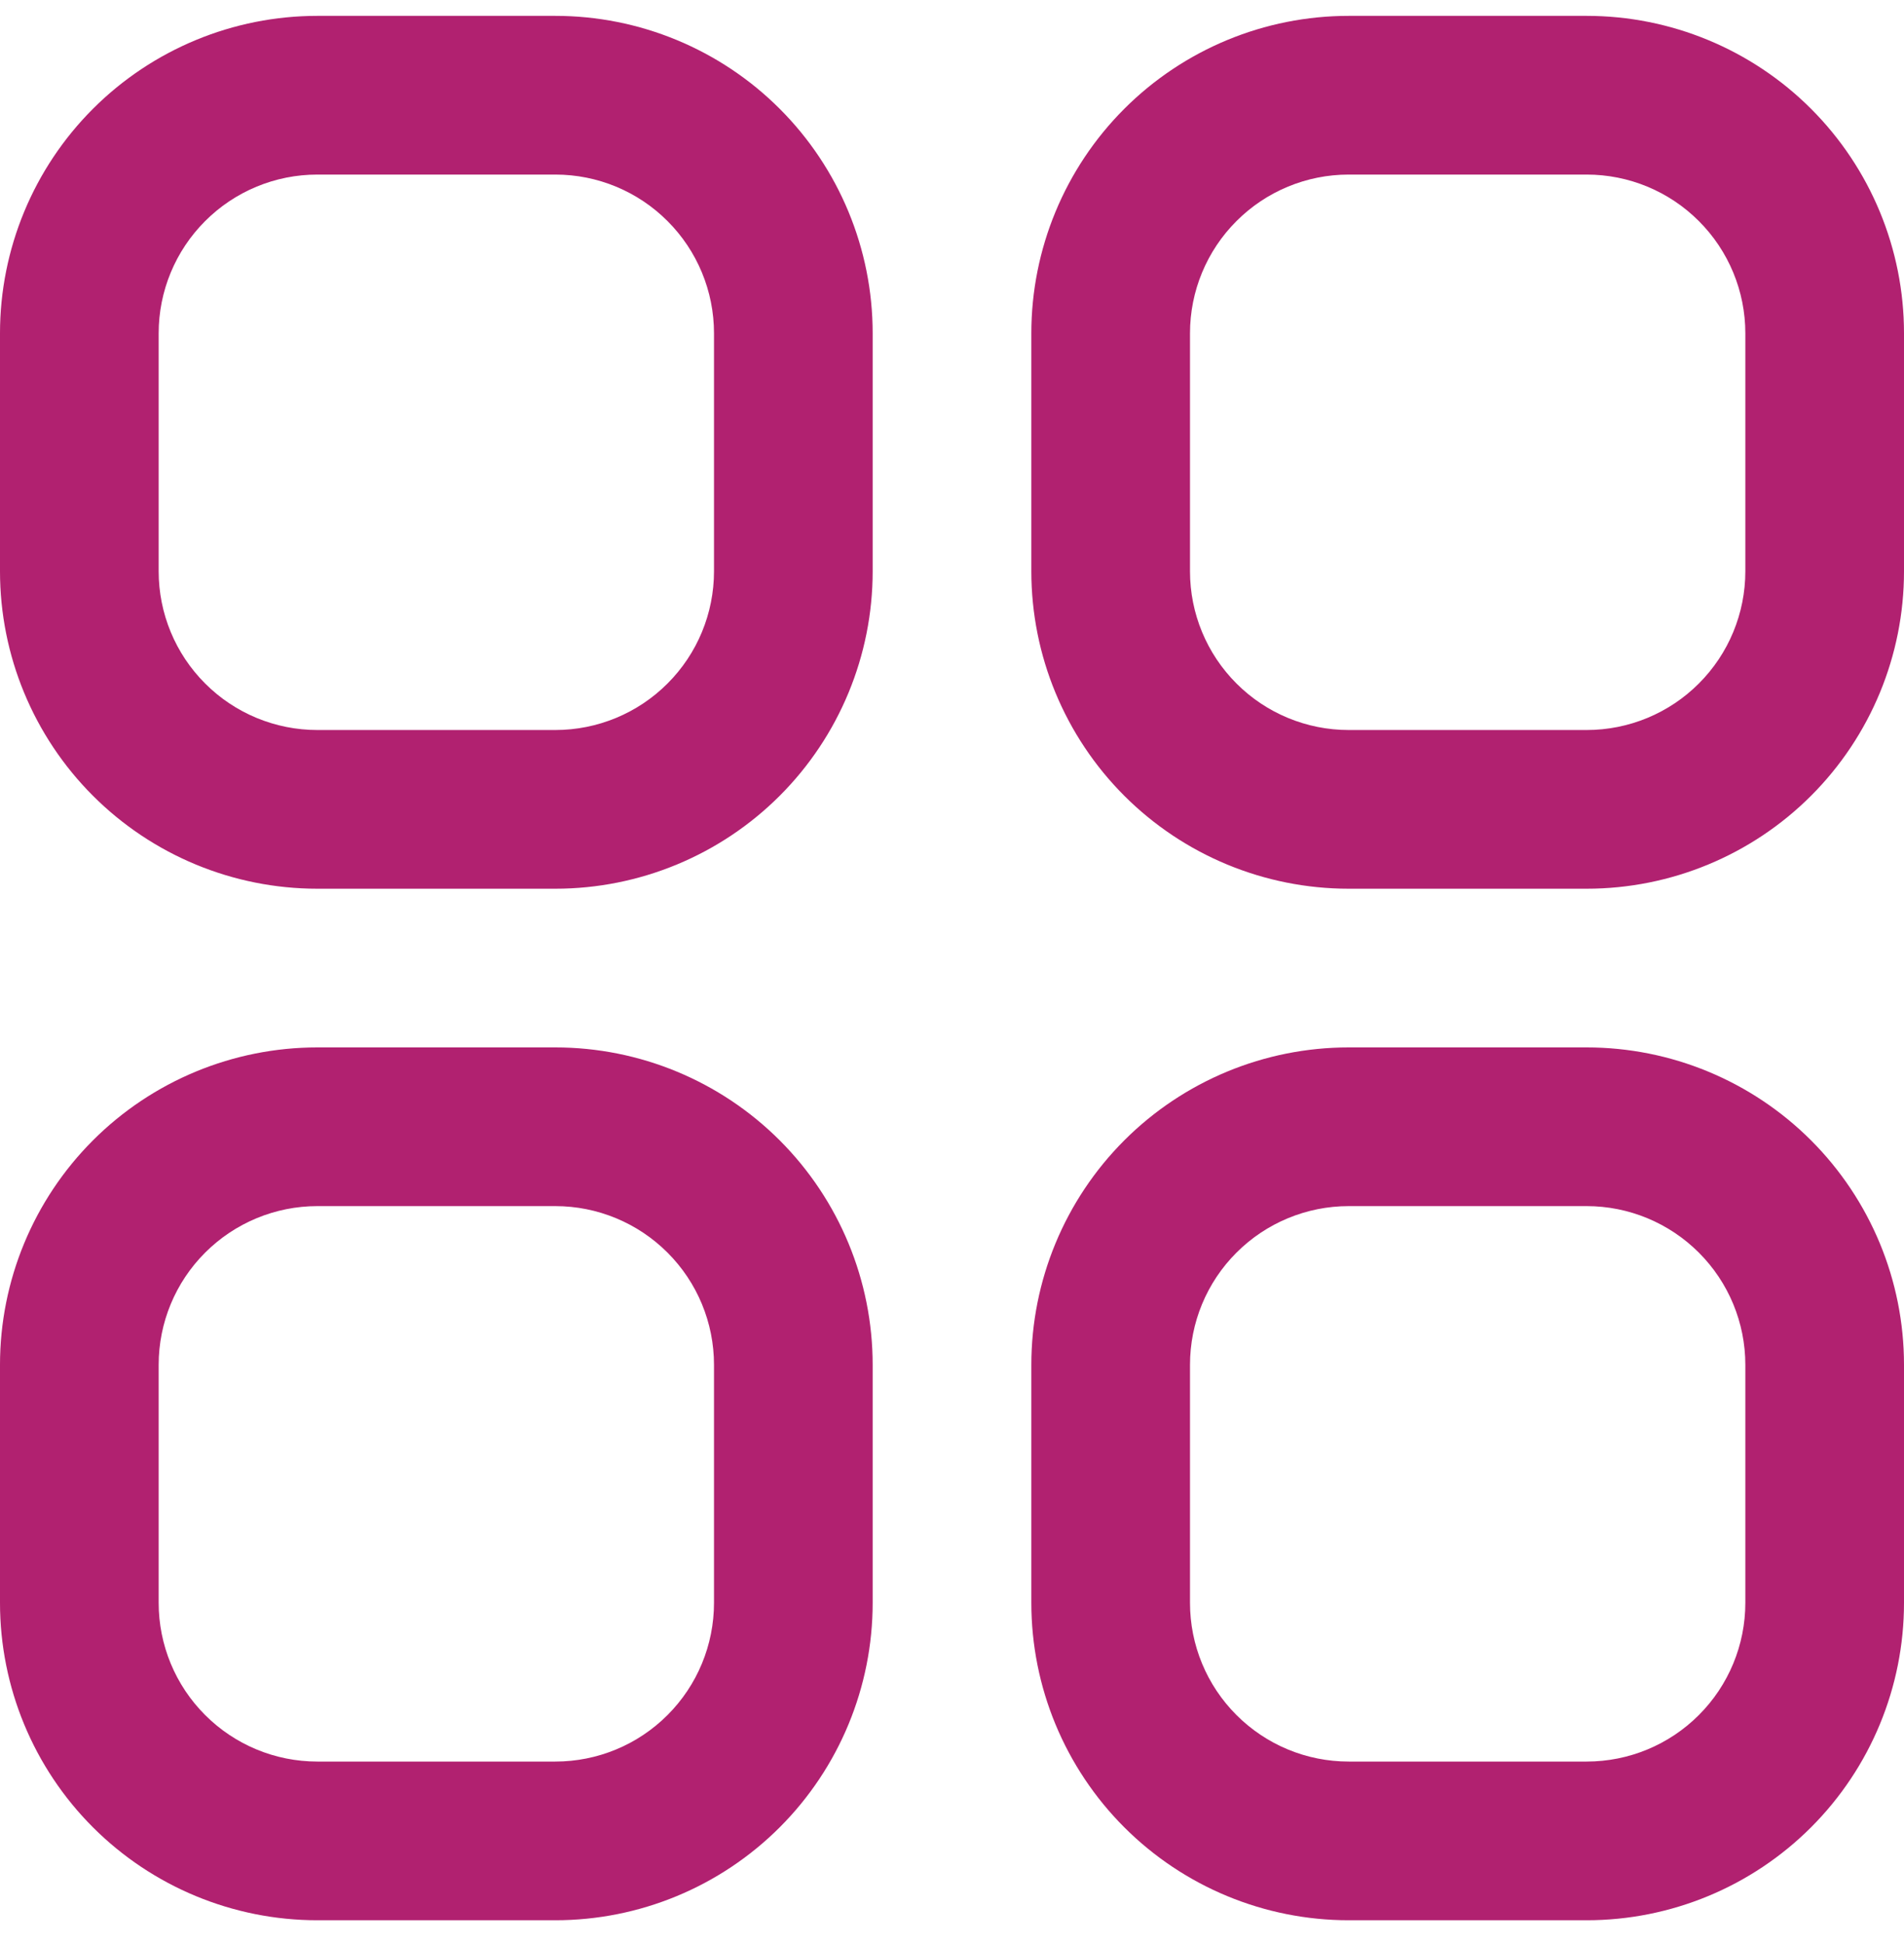
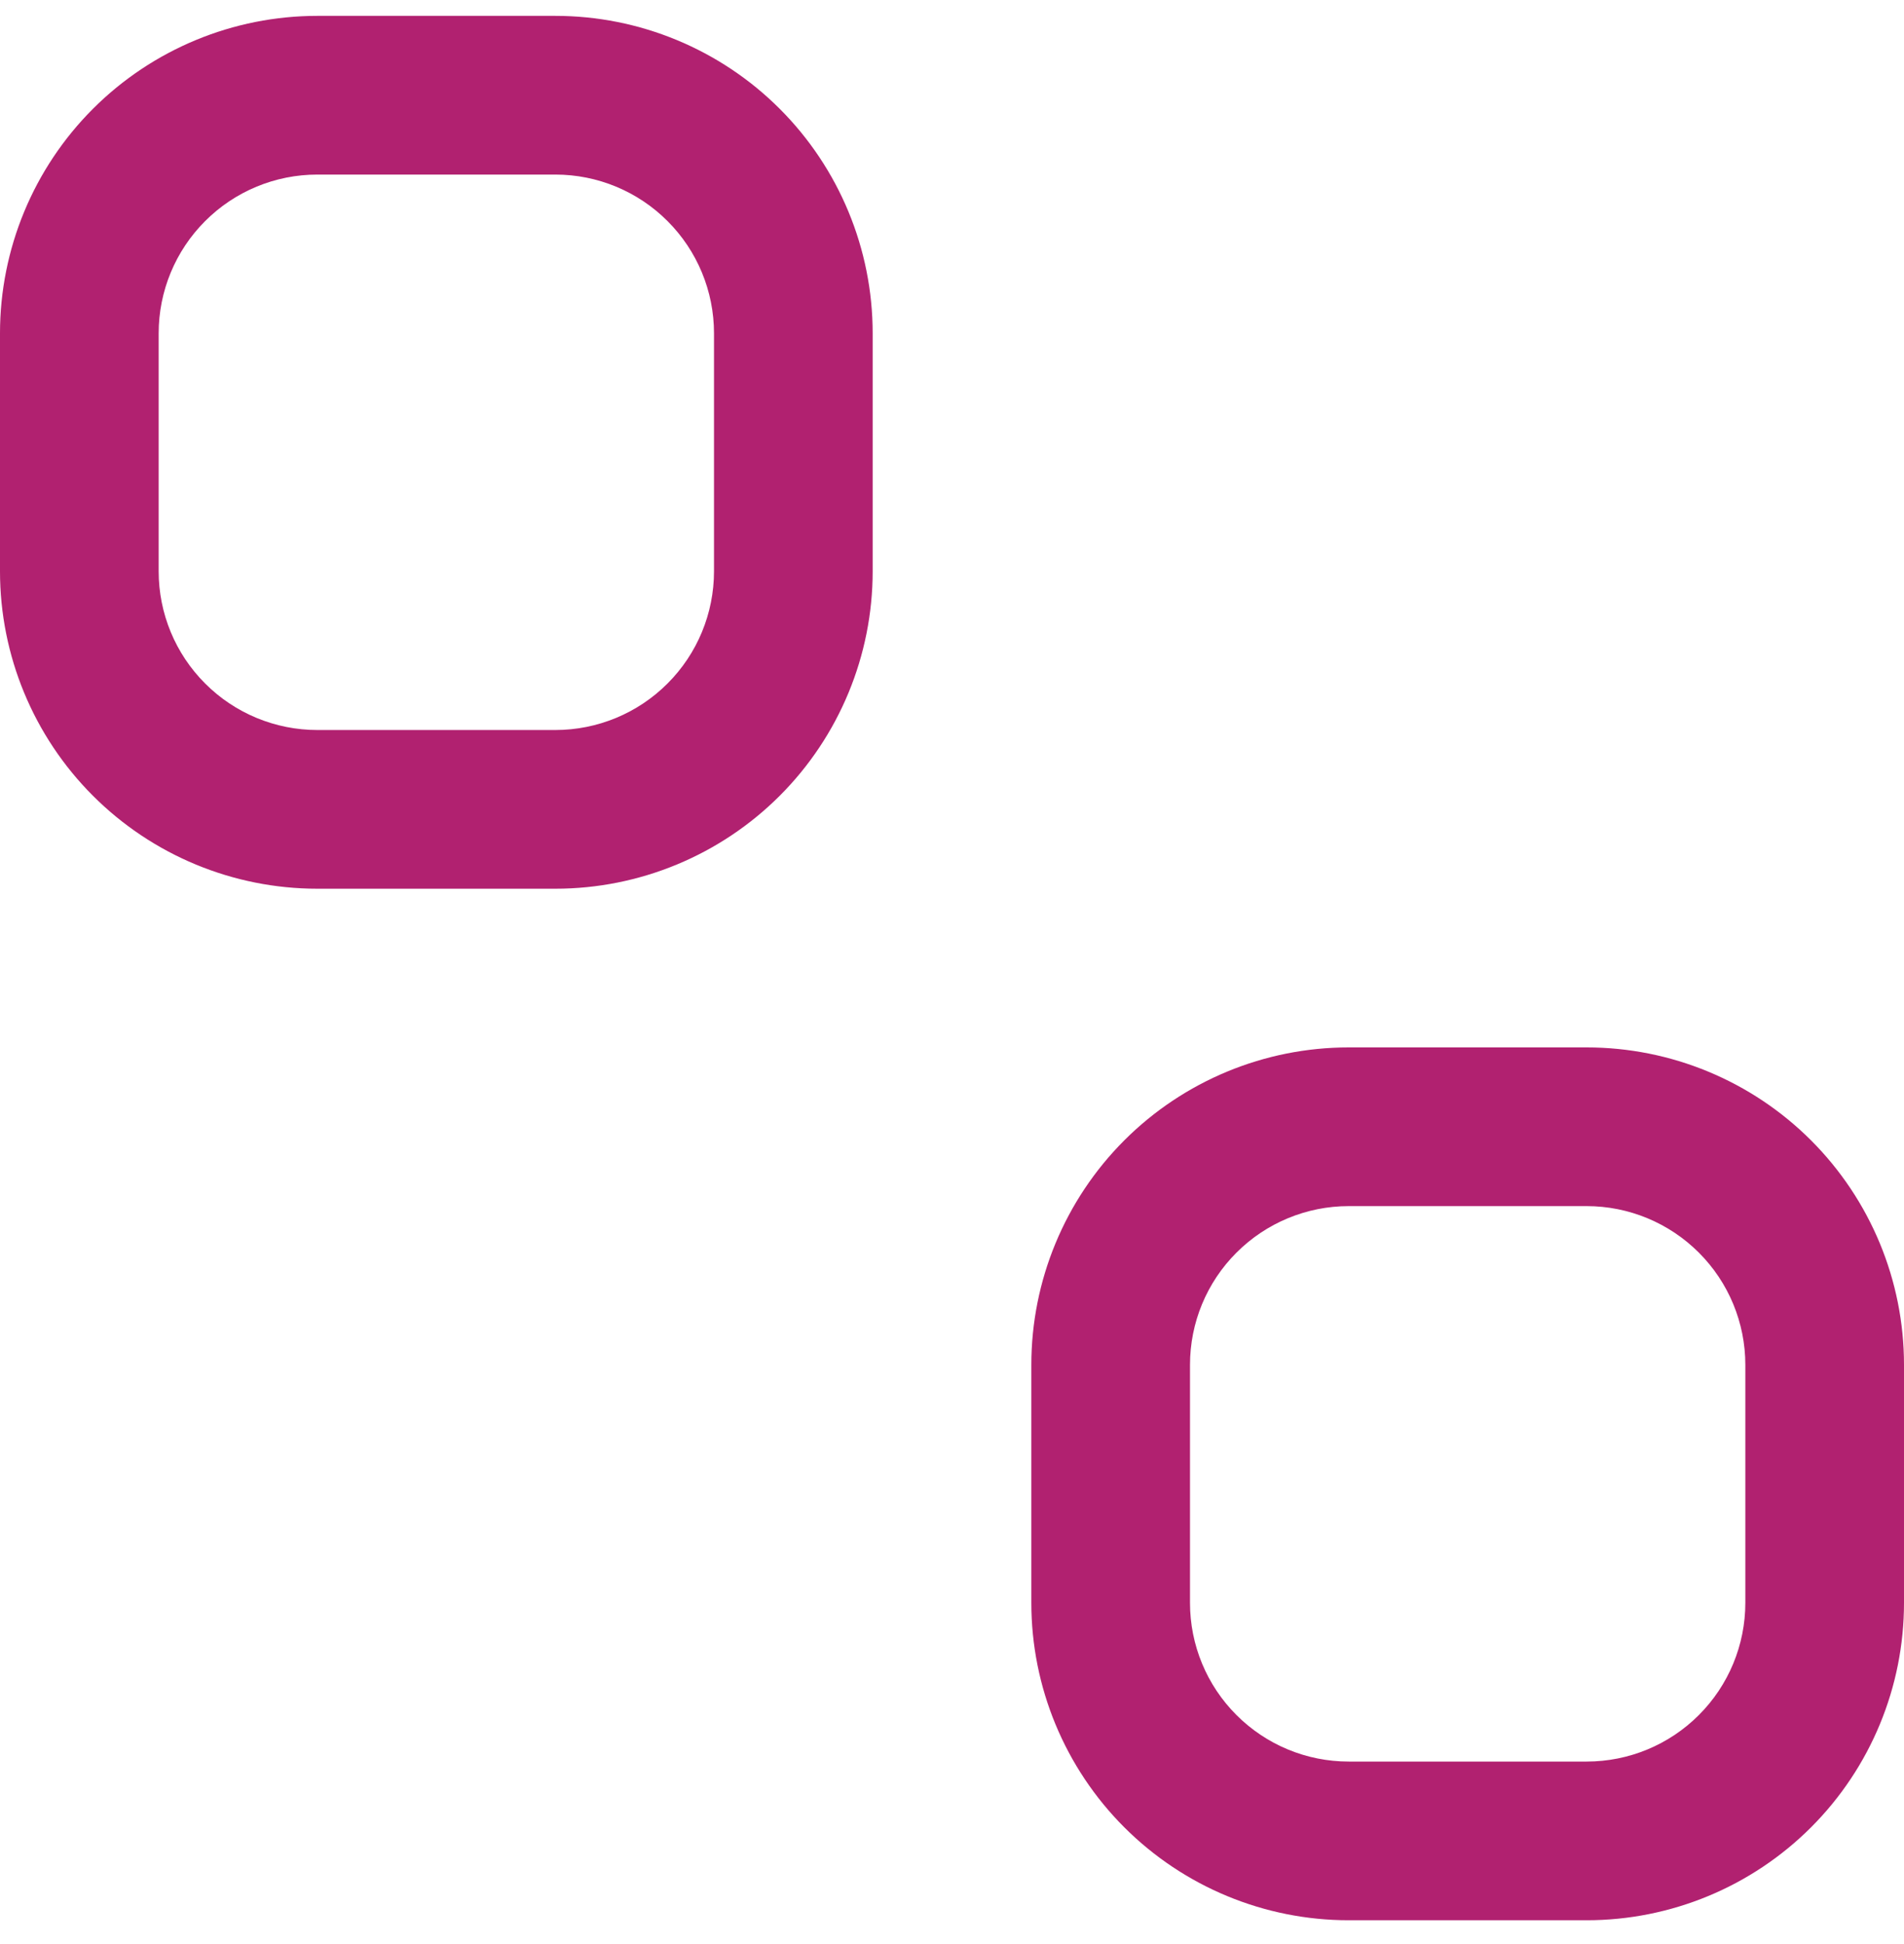
<svg xmlns="http://www.w3.org/2000/svg" width="48" height="49" viewBox="0 0 48 49" fill="none">
  <g clip-path="url(#clip0_1477_2105)">
    <path d="M14 0.4H8C5.878 0.4 3.843 1.243 2.343 2.743C0.843 4.243 0 6.278 0 8.4L0 14.4C0 16.522 0.843 18.557 2.343 20.057C3.843 21.557 5.878 22.4 8 22.4H14C16.122 22.4 18.157 21.557 19.657 20.057C21.157 18.557 22 16.522 22 14.4V8.4C22 6.278 21.157 4.243 19.657 2.743C18.157 1.243 16.122 0.4 14 0.4ZM18 14.4C18 15.461 17.579 16.478 16.828 17.228C16.078 17.979 15.061 18.4 14 18.4H8C6.939 18.4 5.922 17.979 5.172 17.228C4.421 16.478 4 15.461 4 14.4V8.4C4 7.339 4.421 6.322 5.172 5.572C5.922 4.821 6.939 4.4 8 4.4H14C15.061 4.4 16.078 4.821 16.828 5.572C17.579 6.322 18 7.339 18 8.4V14.4Z" fill="#B12170" />
-     <path d="M40 0.4H34C31.878 0.4 29.843 1.243 28.343 2.743C26.843 4.243 26 6.278 26 8.4V14.4C26 16.522 26.843 18.557 28.343 20.057C29.843 21.557 31.878 22.4 34 22.4H40C42.122 22.4 44.157 21.557 45.657 20.057C47.157 18.557 48 16.522 48 14.4V8.4C48 6.278 47.157 4.243 45.657 2.743C44.157 1.243 42.122 0.4 40 0.4ZM44 14.4C44 15.461 43.579 16.478 42.828 17.228C42.078 17.979 41.061 18.4 40 18.4H34C32.939 18.4 31.922 17.979 31.172 17.228C30.421 16.478 30 15.461 30 14.4V8.4C30 7.339 30.421 6.322 31.172 5.572C31.922 4.821 32.939 4.4 34 4.4H40C41.061 4.4 42.078 4.821 42.828 5.572C43.579 6.322 44 7.339 44 8.4V14.4Z" fill="#B12170" />
-     <path d="M14 26.4H8C5.878 26.4 3.843 27.243 2.343 28.743C0.843 30.244 0 32.278 0 34.4L0 40.4C0 42.522 0.843 44.557 2.343 46.057C3.843 47.557 5.878 48.4 8 48.4H14C16.122 48.4 18.157 47.557 19.657 46.057C21.157 44.557 22 42.522 22 40.4V34.4C22 32.278 21.157 30.244 19.657 28.743C18.157 27.243 16.122 26.4 14 26.4ZM18 40.4C18 41.461 17.579 42.478 16.828 43.228C16.078 43.979 15.061 44.4 14 44.4H8C6.939 44.4 5.922 43.979 5.172 43.228C4.421 42.478 4 41.461 4 40.4V34.4C4 33.339 4.421 32.322 5.172 31.572C5.922 30.822 6.939 30.4 8 30.4H14C15.061 30.4 16.078 30.822 16.828 31.572C17.579 32.322 18 33.339 18 34.4V40.4Z" fill="#B12170" />
    <path d="M40 26.4H34C31.878 26.4 29.843 27.243 28.343 28.743C26.843 30.244 26 32.278 26 34.4V40.4C26 42.522 26.843 44.557 28.343 46.057C29.843 47.557 31.878 48.4 34 48.4H40C42.122 48.4 44.157 47.557 45.657 46.057C47.157 44.557 48 42.522 48 40.4V34.4C48 32.278 47.157 30.244 45.657 28.743C44.157 27.243 42.122 26.4 40 26.4ZM44 40.4C44 41.461 43.579 42.478 42.828 43.228C42.078 43.979 41.061 44.4 40 44.4H34C32.939 44.4 31.922 43.979 31.172 43.228C30.421 42.478 30 41.461 30 40.4V34.4C30 33.339 30.421 32.322 31.172 31.572C31.922 30.822 32.939 30.4 34 30.4H40C41.061 30.4 42.078 30.822 42.828 31.572C43.579 32.322 44 33.339 44 34.4V40.4Z" fill="#B12170" />
  </g>
  <defs>
    <clipPath id="clip0_1477_2105">
      <rect width="48" height="48" fill="white" transform="translate(0 0.4)" />
    </clipPath>
  </defs>
</svg>